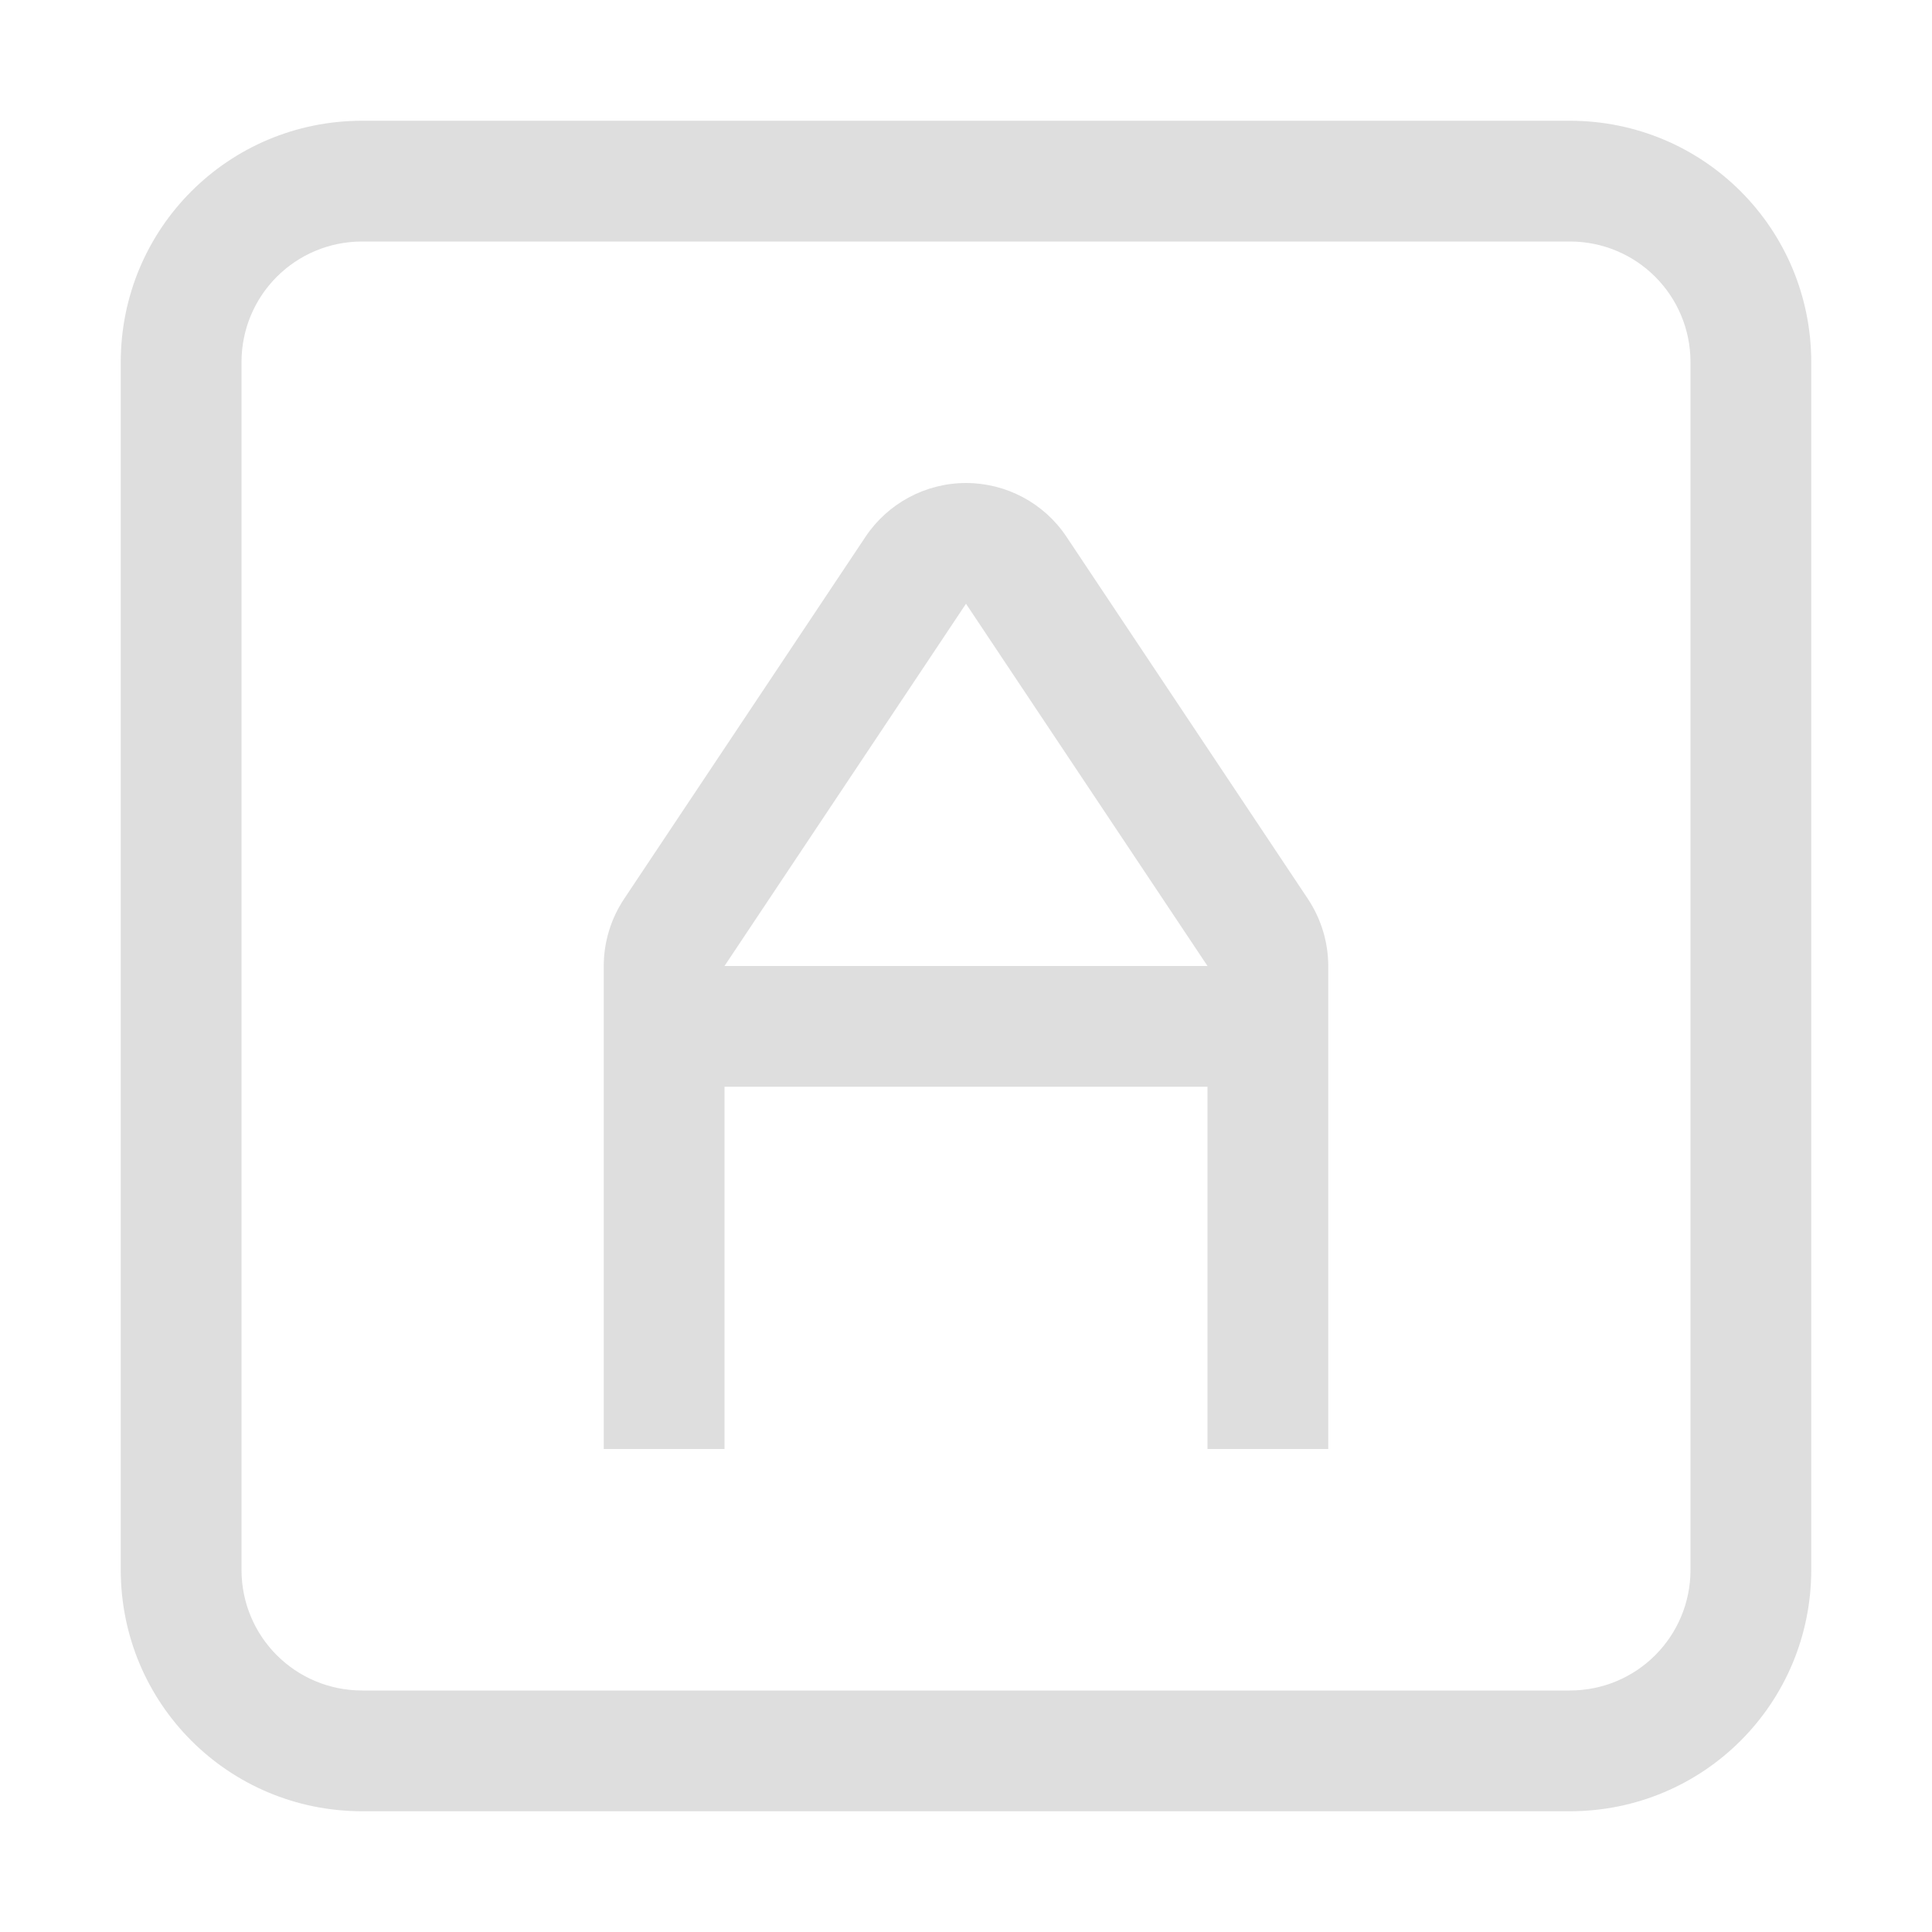
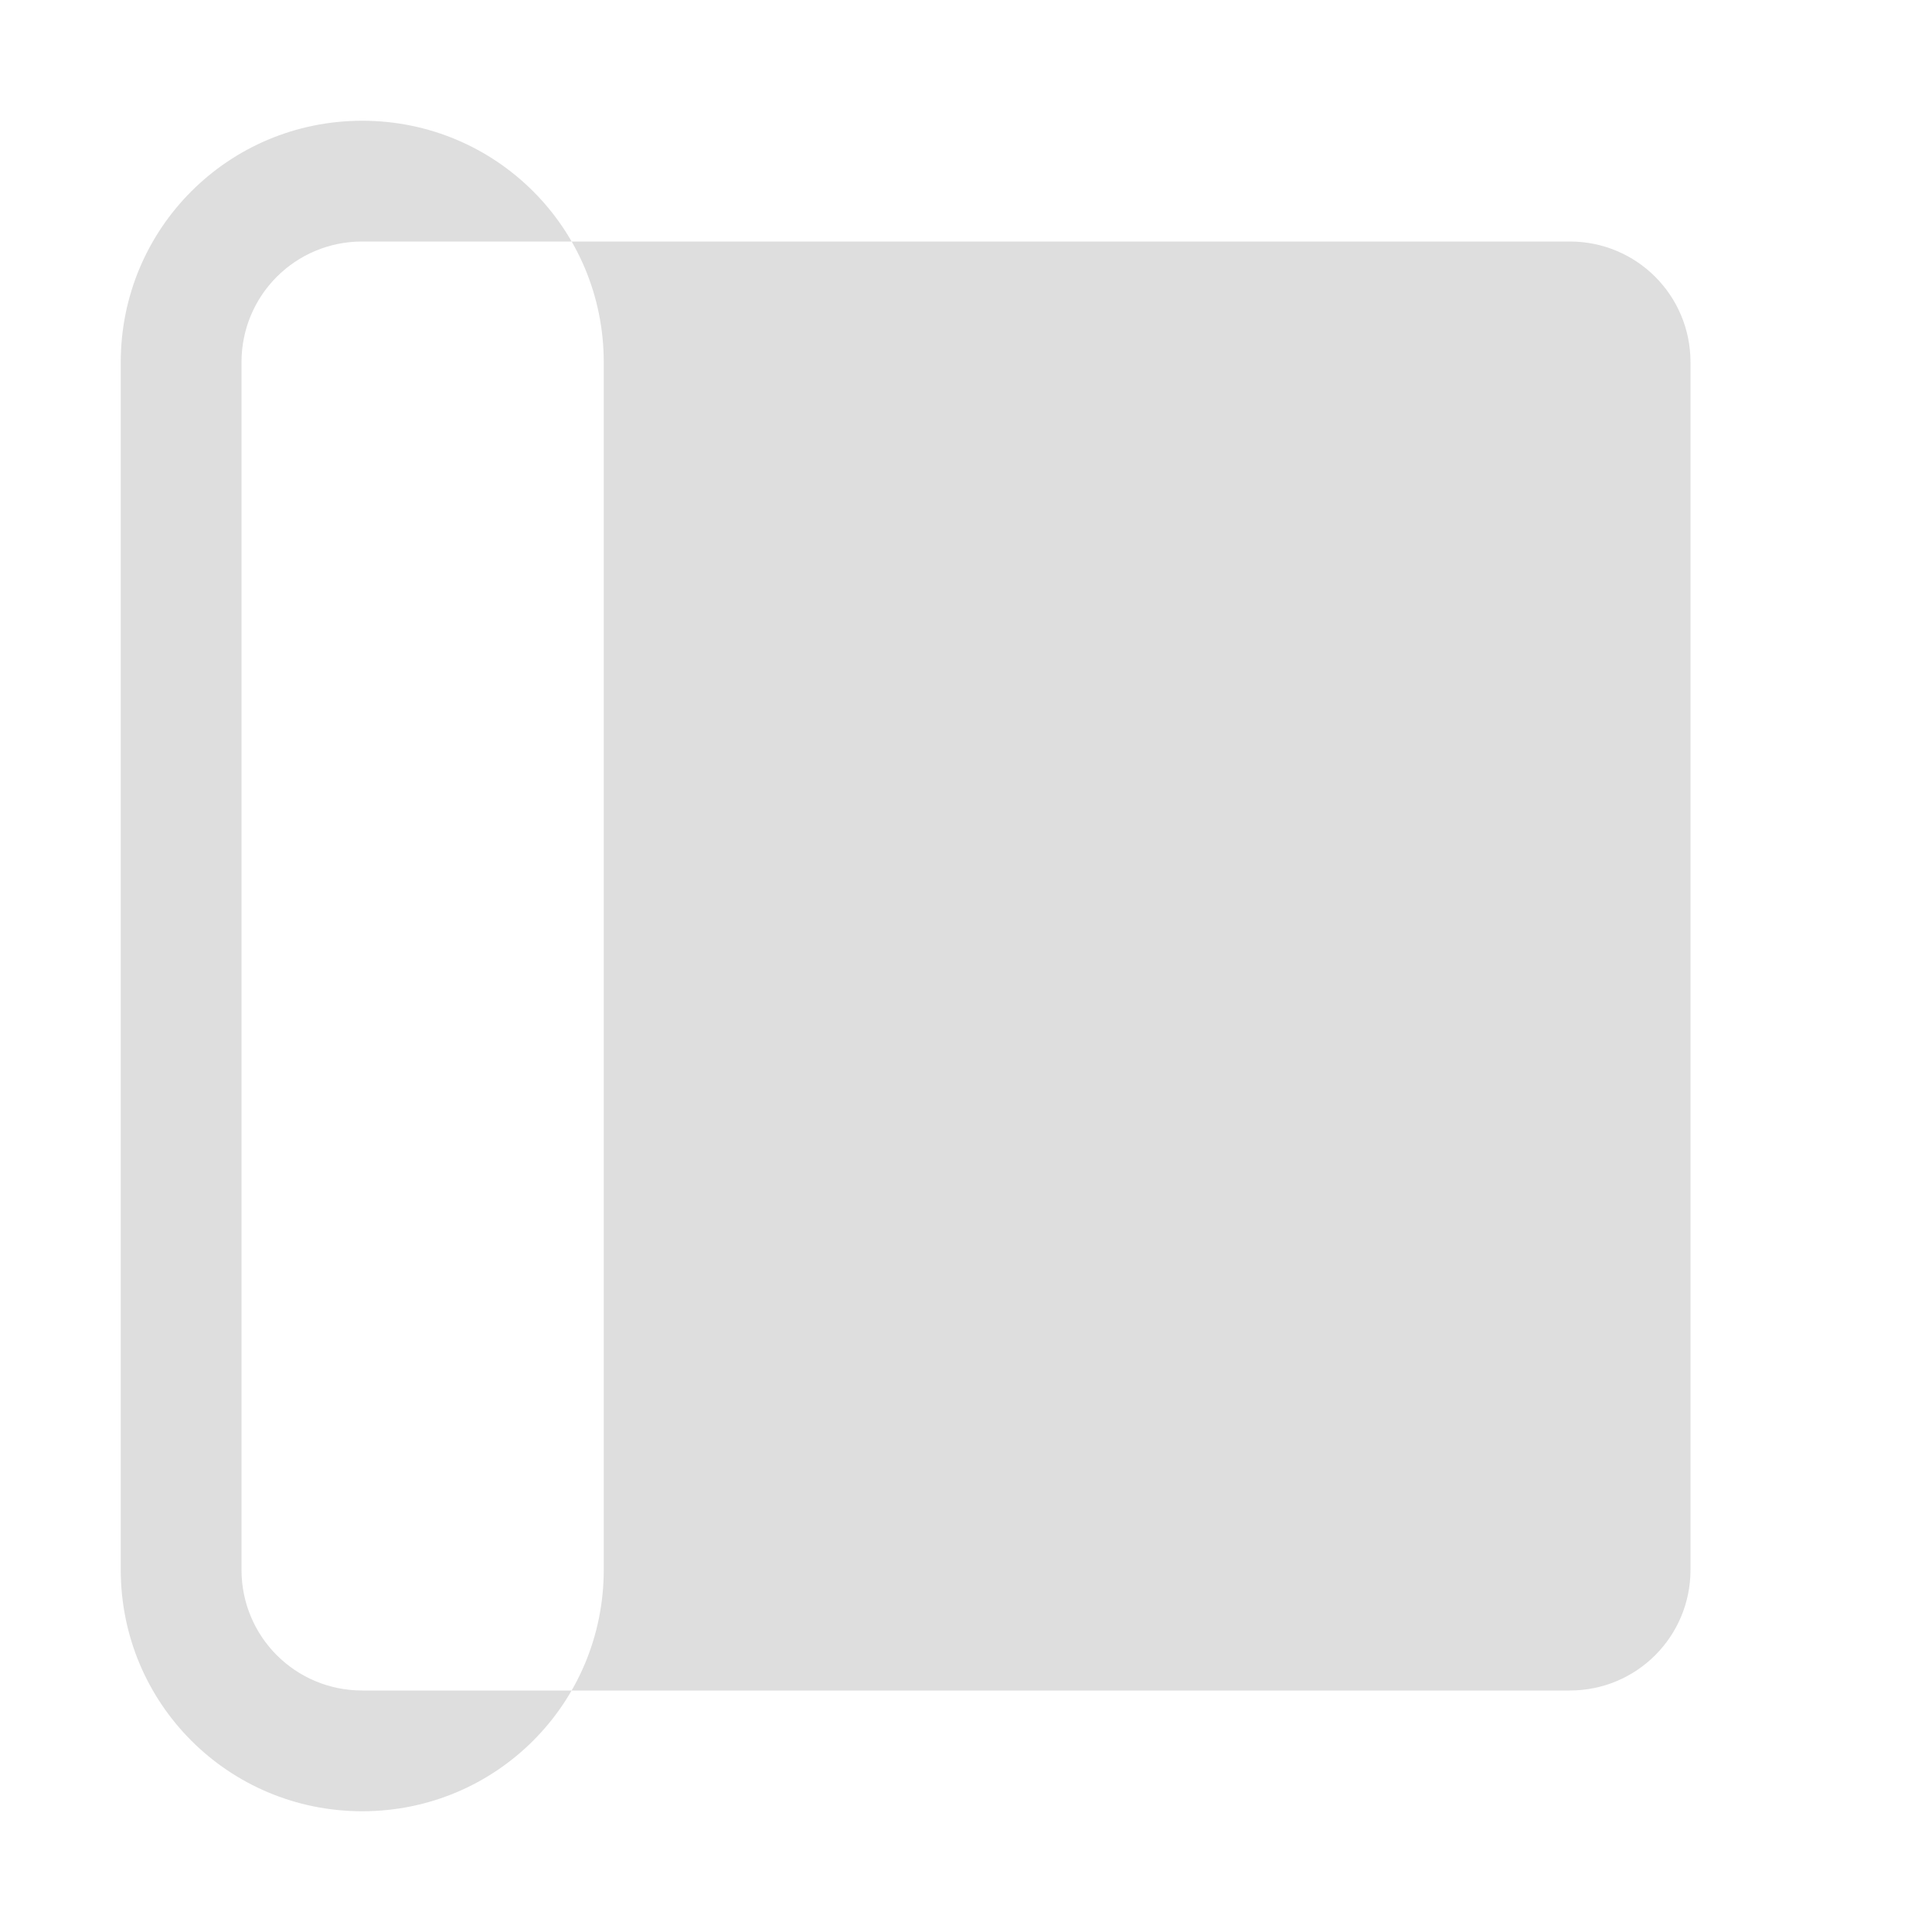
<svg xmlns="http://www.w3.org/2000/svg" width="16" height="16" version="1.1">
-   <path d="m3 1c-1.108 0-2 0.892-2 2v10c0 1.108 0.892 2 2 2h10c1.108 0 2-0.892 2-2v-10c0-1.108-0.892-2-2-2zm0 1h10c0.554 0 1 0.446 1 1v10c0 0.554-0.446 1-1 1h-10c-0.554 0-1-0.446-1-1v-10c0-0.554 0.446-1 1-1z" fill="#dedede" />
-   <path d="m8 4c-0.334 2.7e-5 -0.647 0.168-0.832 0.445l-2 3c-0.109 0.164-0.168 0.357-0.168 0.555v4h1v-3h4v3h1v-4c-1.2e-5 -0.197-0.059-0.39-0.168-0.555l-2-3c-0.185-0.278-0.498-0.445-0.832-0.445zm0 1 2 3h-4l2-3z" fill="#dedede" fill-rule="evenodd" stop-color="#000000" />
+   <path d="m3 1c-1.108 0-2 0.892-2 2v10c0 1.108 0.892 2 2 2c1.108 0 2-0.892 2-2v-10c0-1.108-0.892-2-2-2zm0 1h10c0.554 0 1 0.446 1 1v10c0 0.554-0.446 1-1 1h-10c-0.554 0-1-0.446-1-1v-10c0-0.554 0.446-1 1-1z" fill="#dedede" />
</svg>